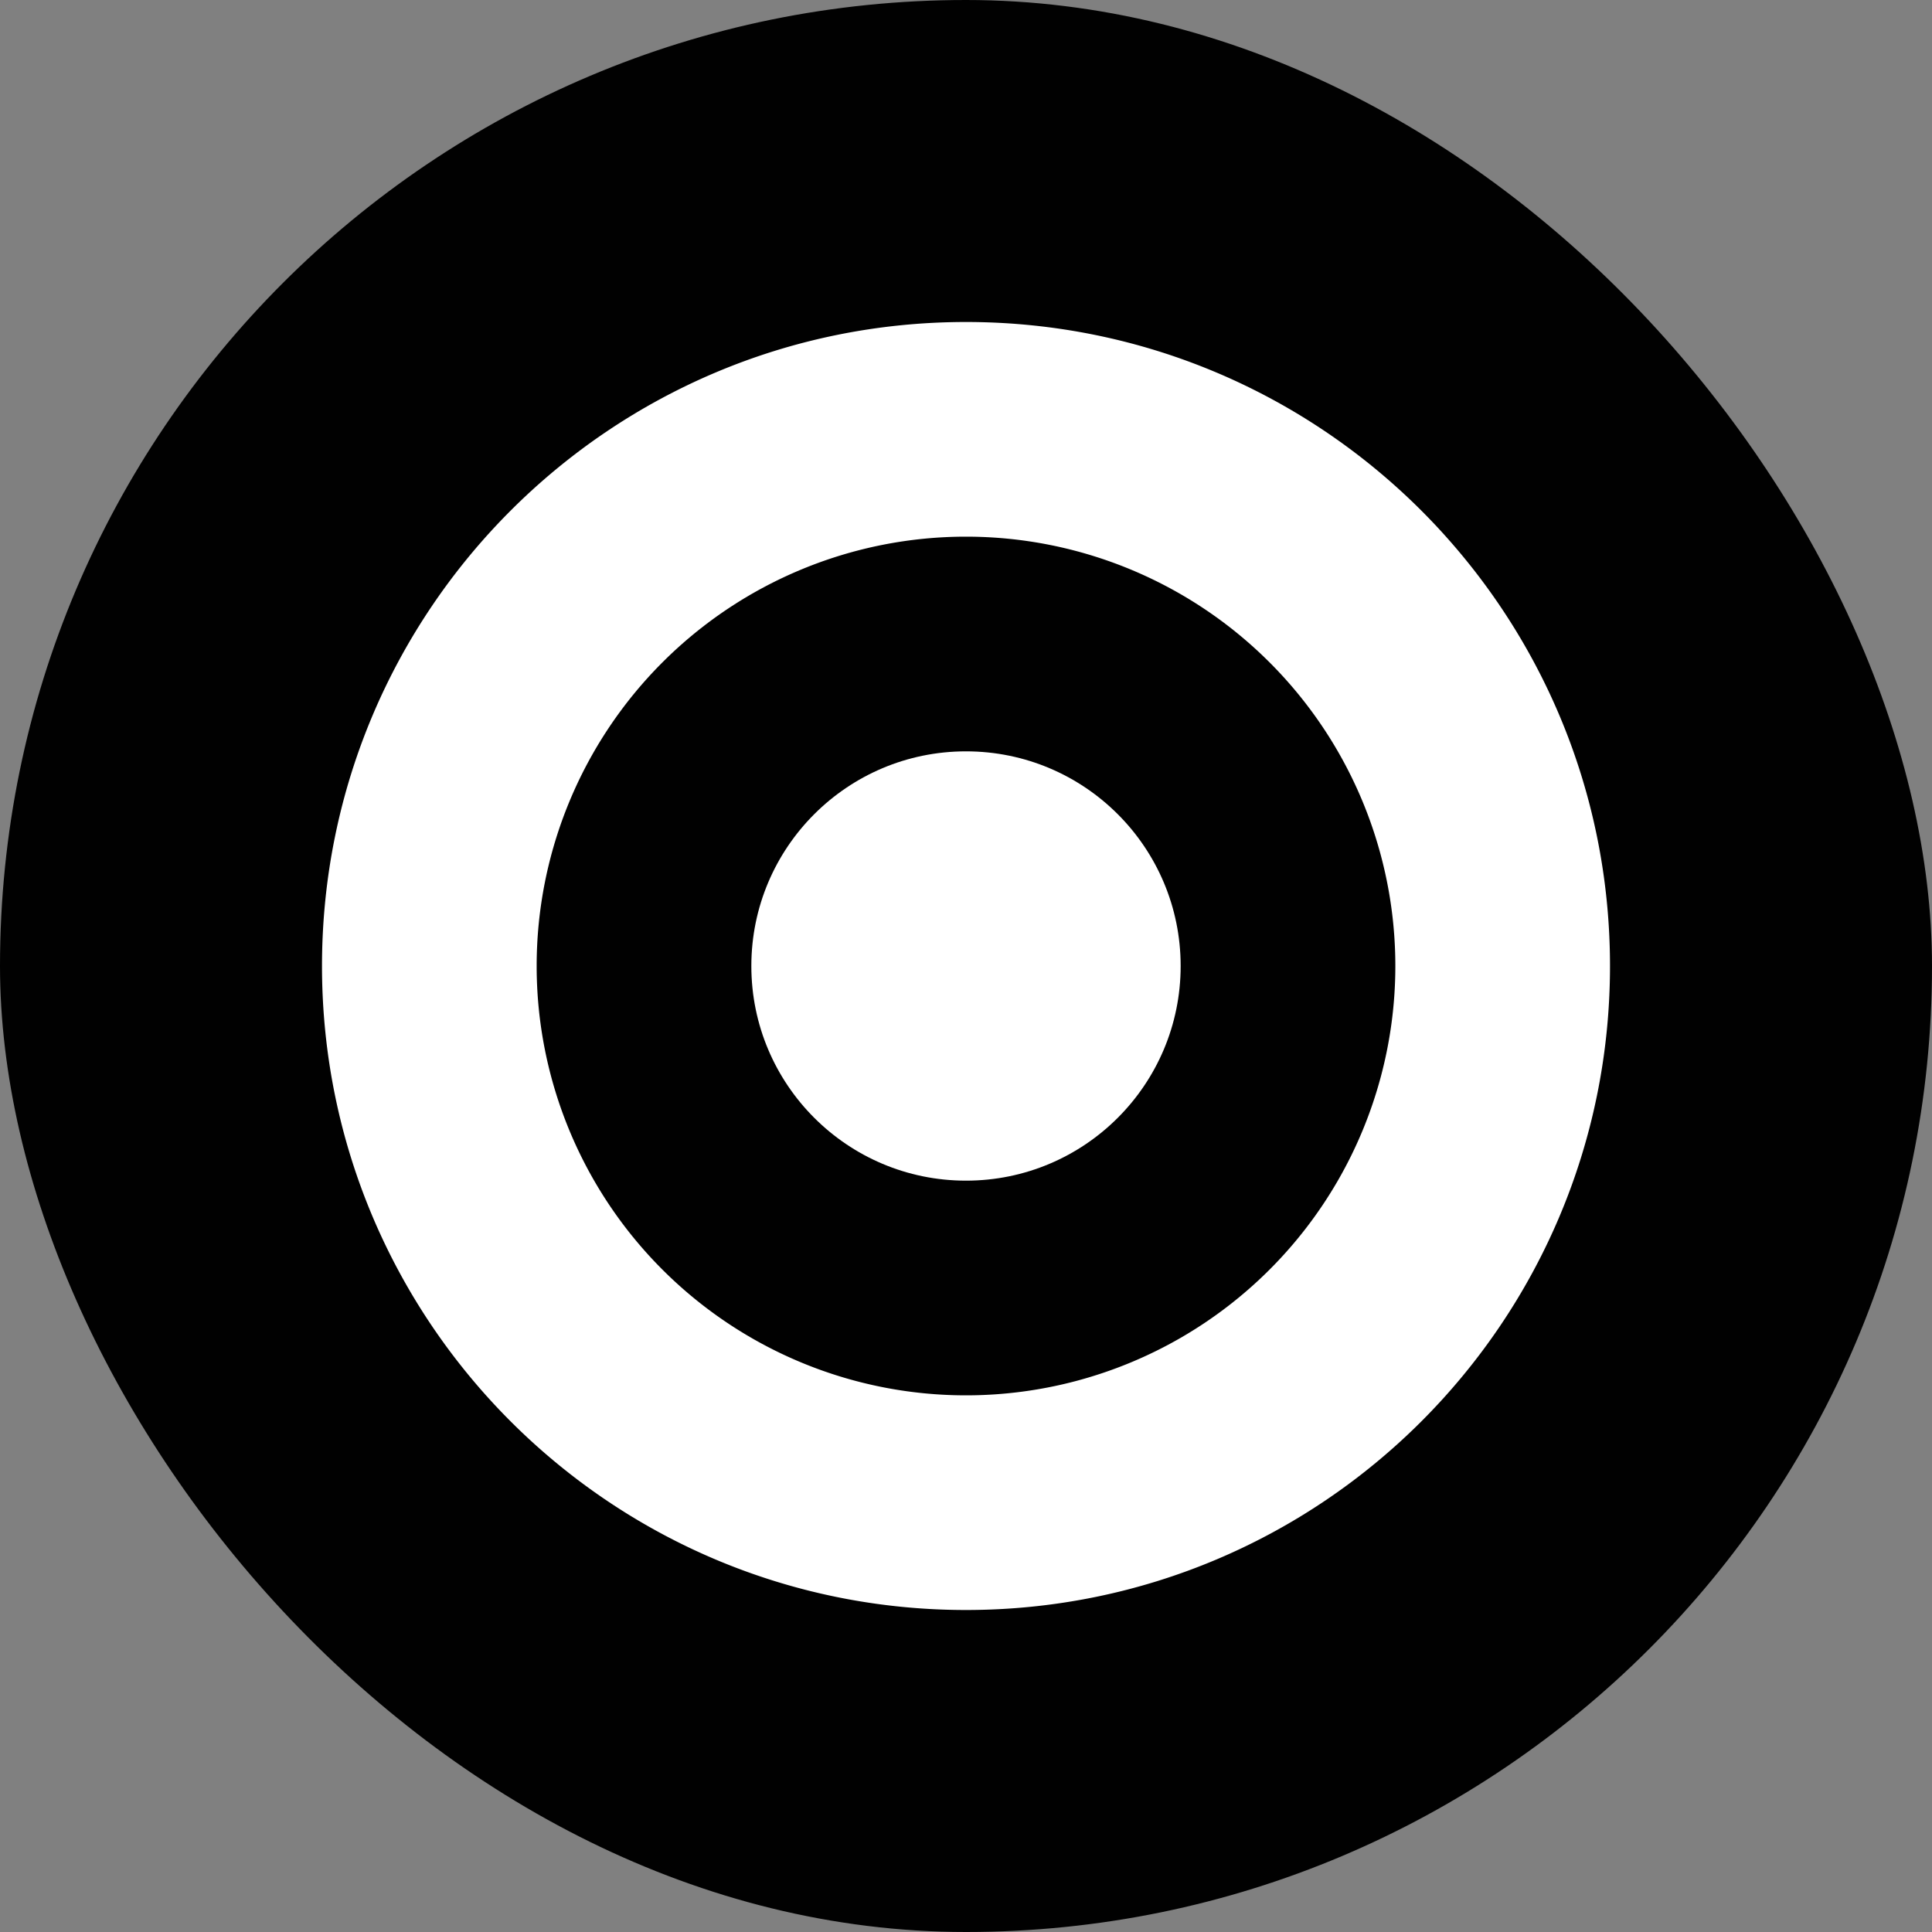
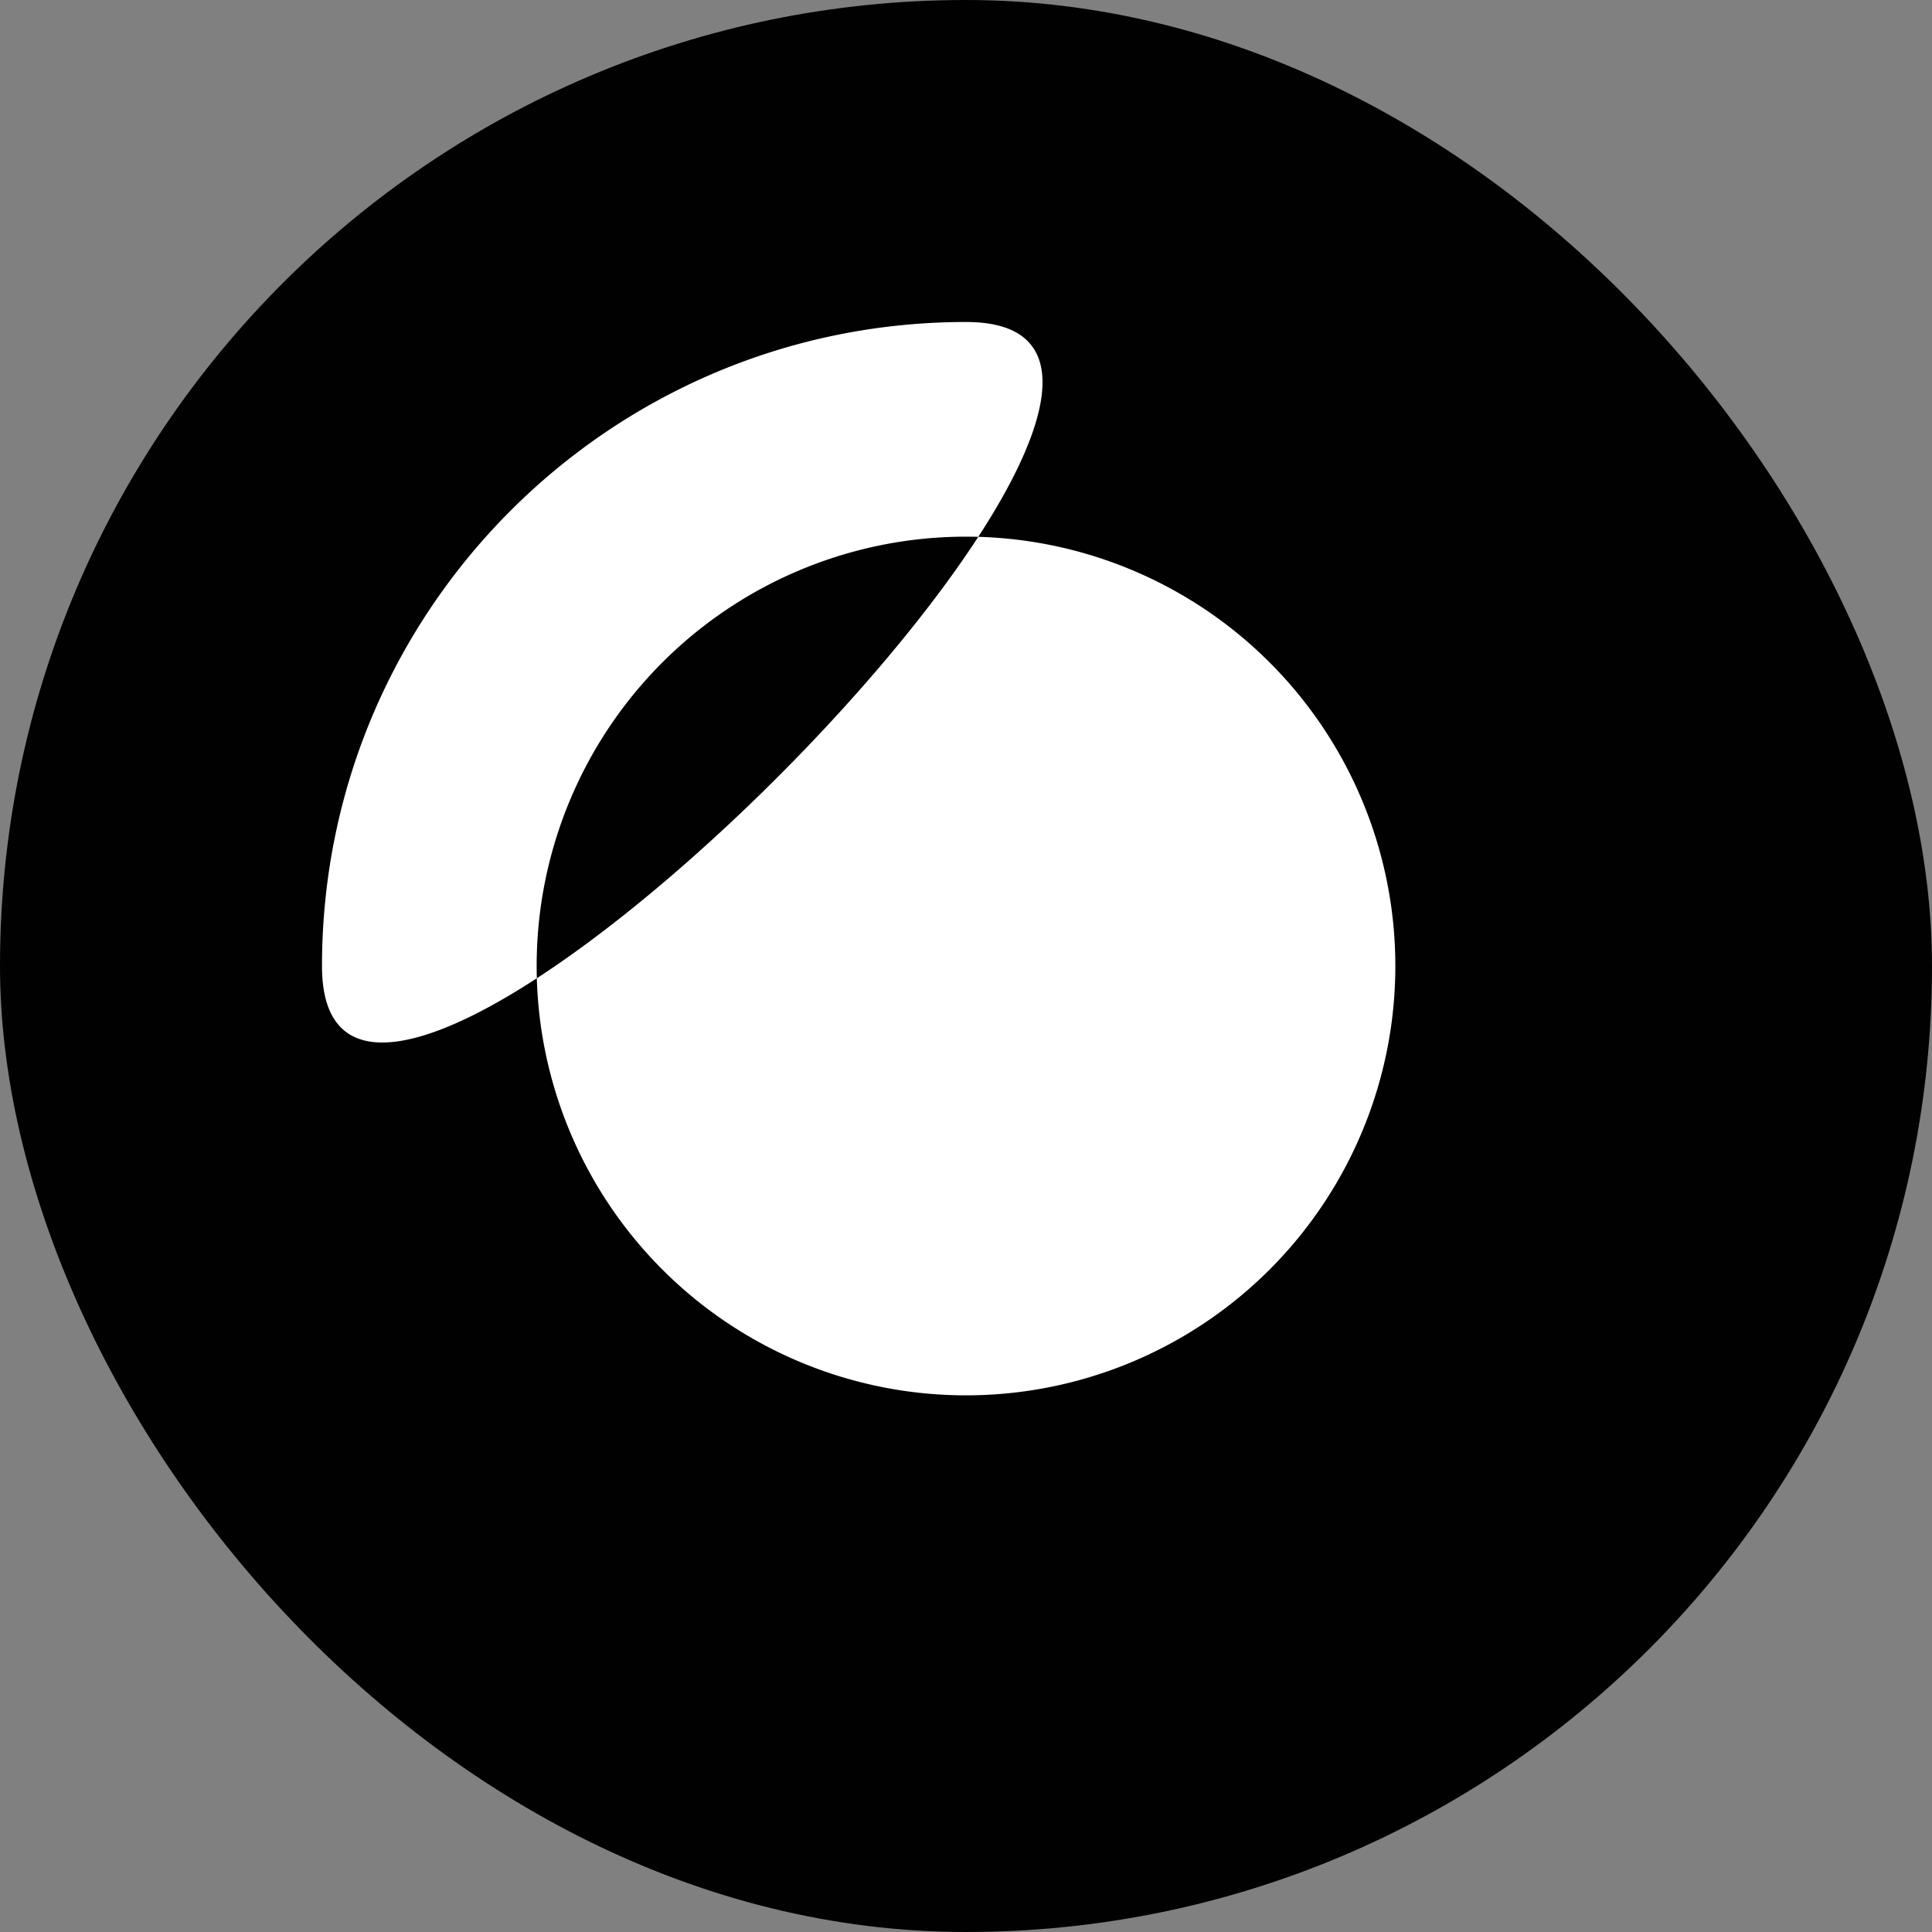
<svg xmlns="http://www.w3.org/2000/svg" id="Layer_1" data-name="Layer 1" viewBox="0 0 660 660">
  <rect x="0" y="0" width="660" height="660" fill="#808080" stroke="none" />
  <defs>
    <style>.cls-1{fill:#010101;}.cls-2{fill:#fff;}</style>
  </defs>
  <rect class="cls-1" width="660" height="660" rx="330" />
-   <path class="cls-2" d="M330,110c-121.5,0-220,98.5-220,220s98.5,220,220,220,220-98.5,220-220S451.5,110,330,110Zm0,366.67A146.67,146.67,0,1,1,476.67,330,146.67,146.67,0,0,1,330,476.67Z" />
-   <circle class="cls-2" cx="330" cy="330" r="73.33" />
+   <path class="cls-2" d="M330,110c-121.5,0-220,98.5-220,220S451.5,110,330,110Zm0,366.67A146.67,146.67,0,1,1,476.67,330,146.67,146.67,0,0,1,330,476.67Z" />
</svg>